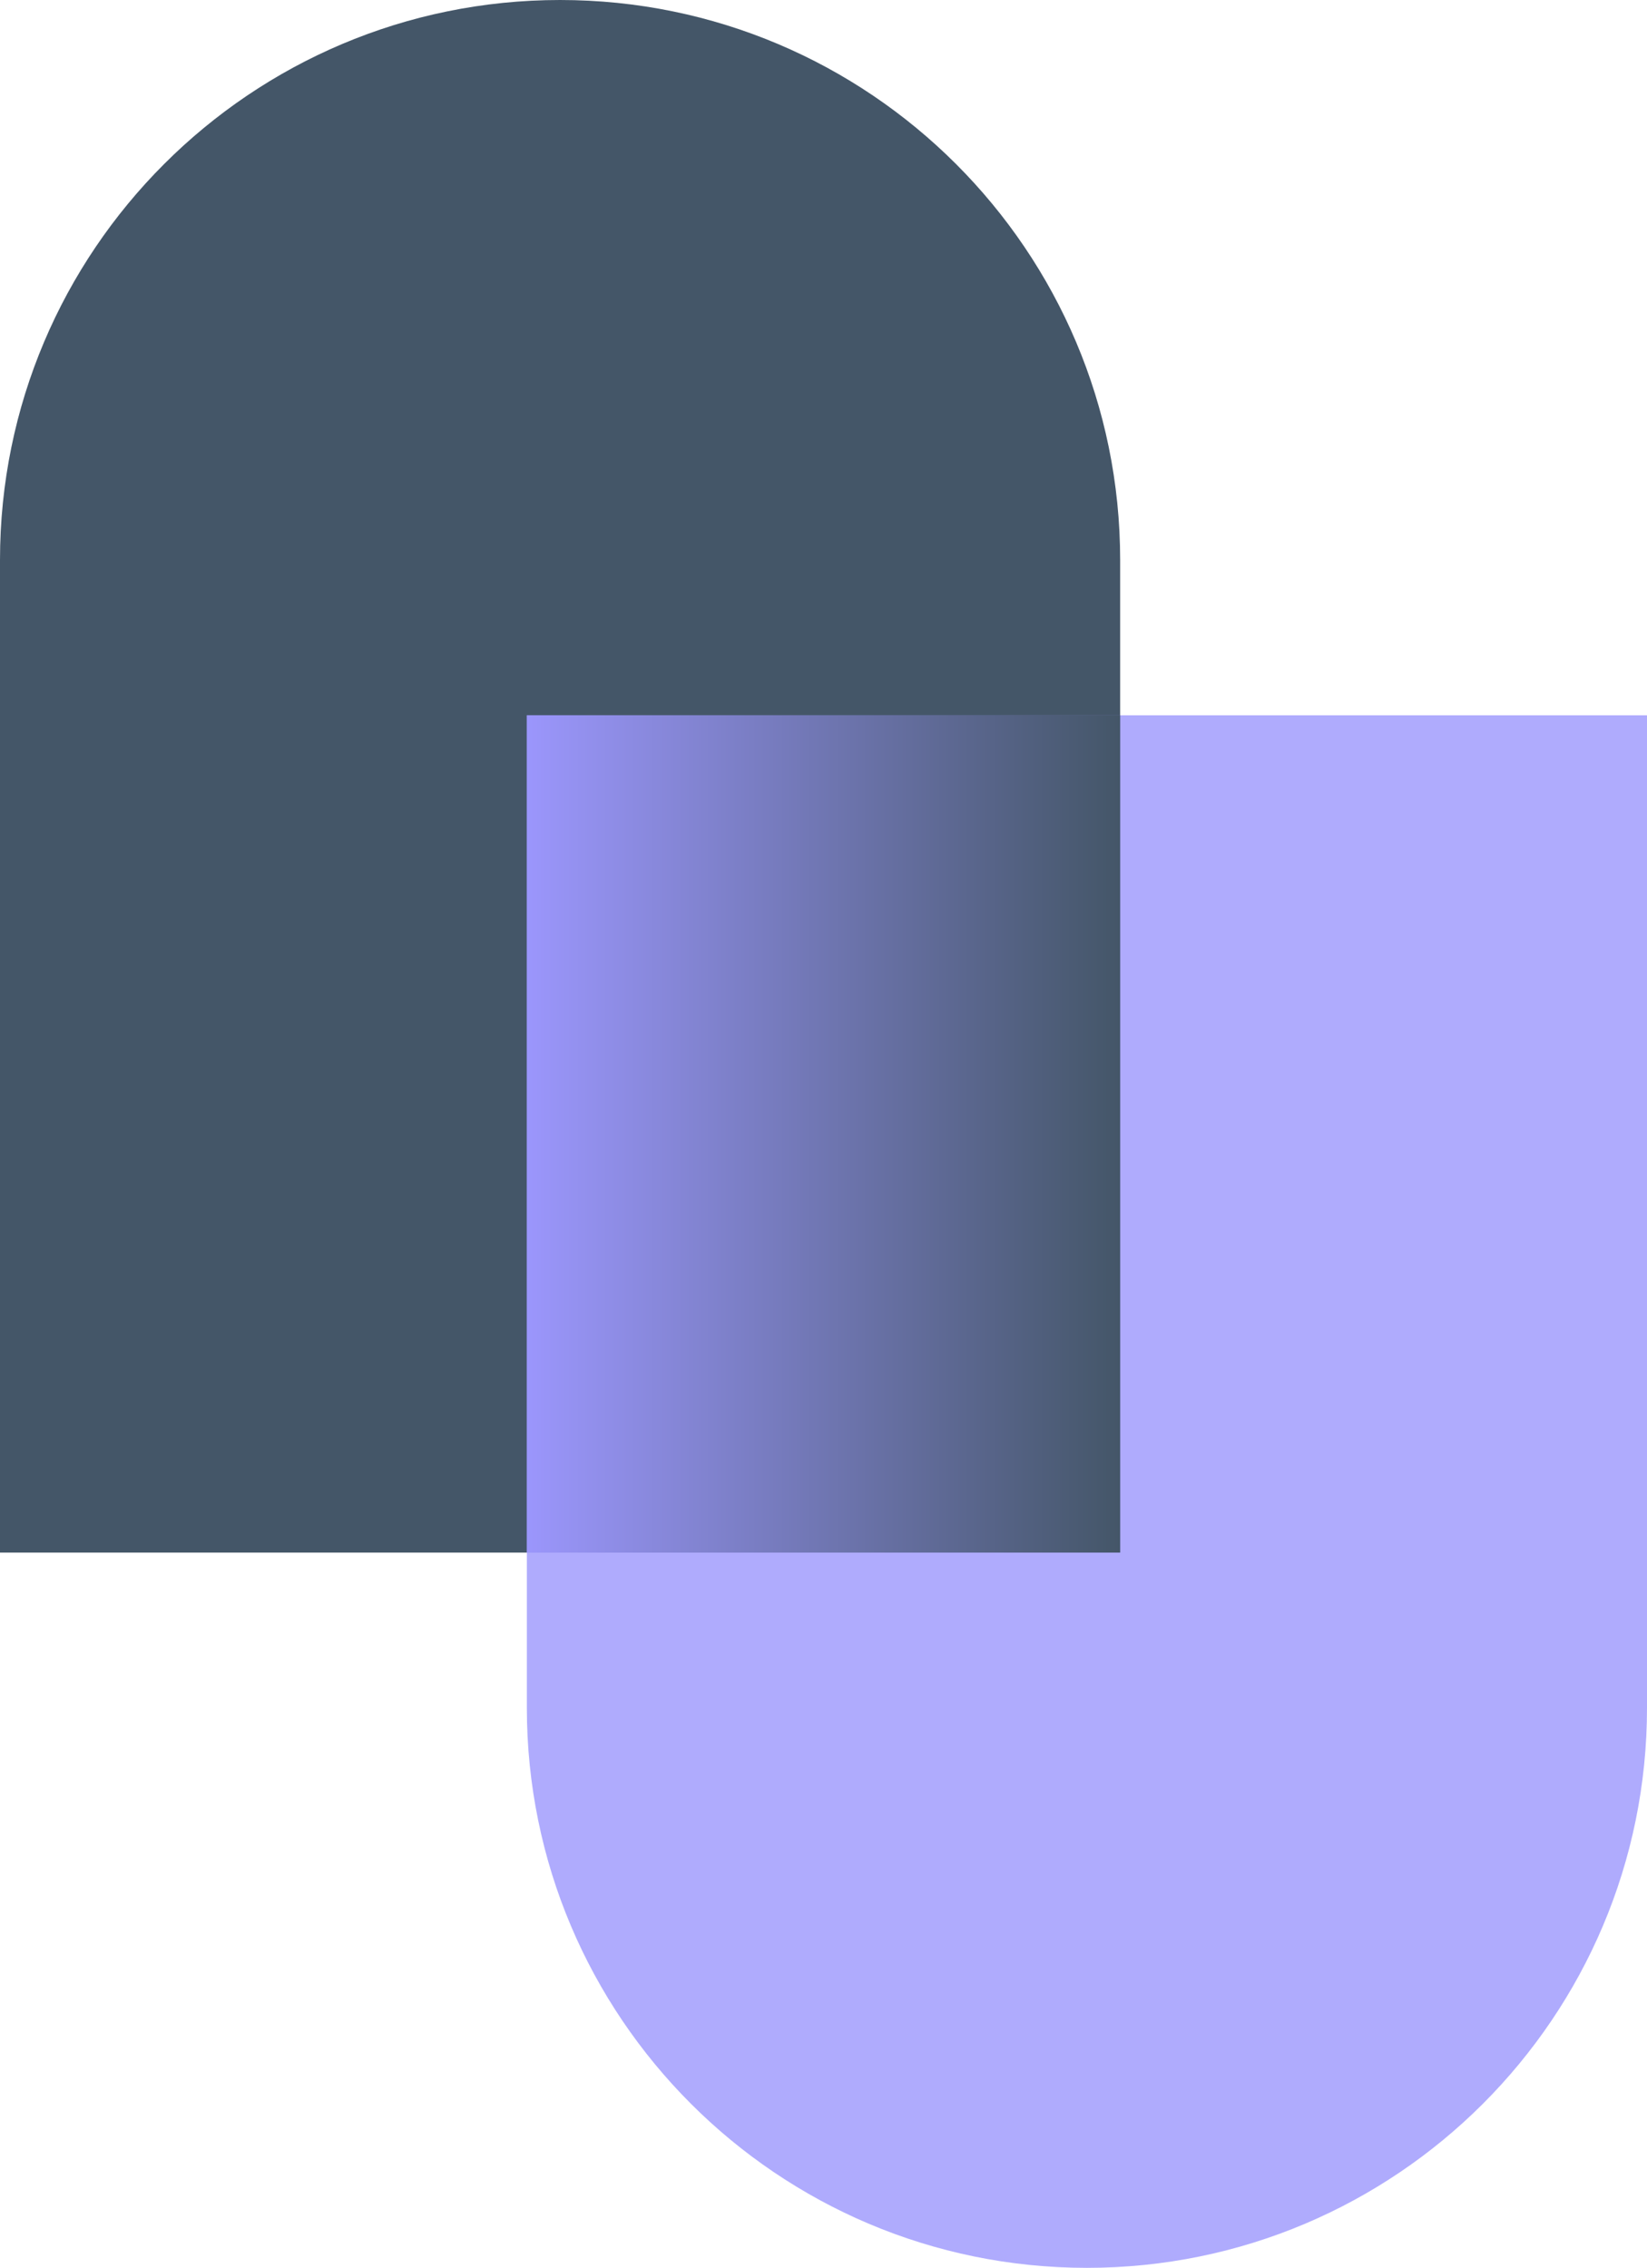
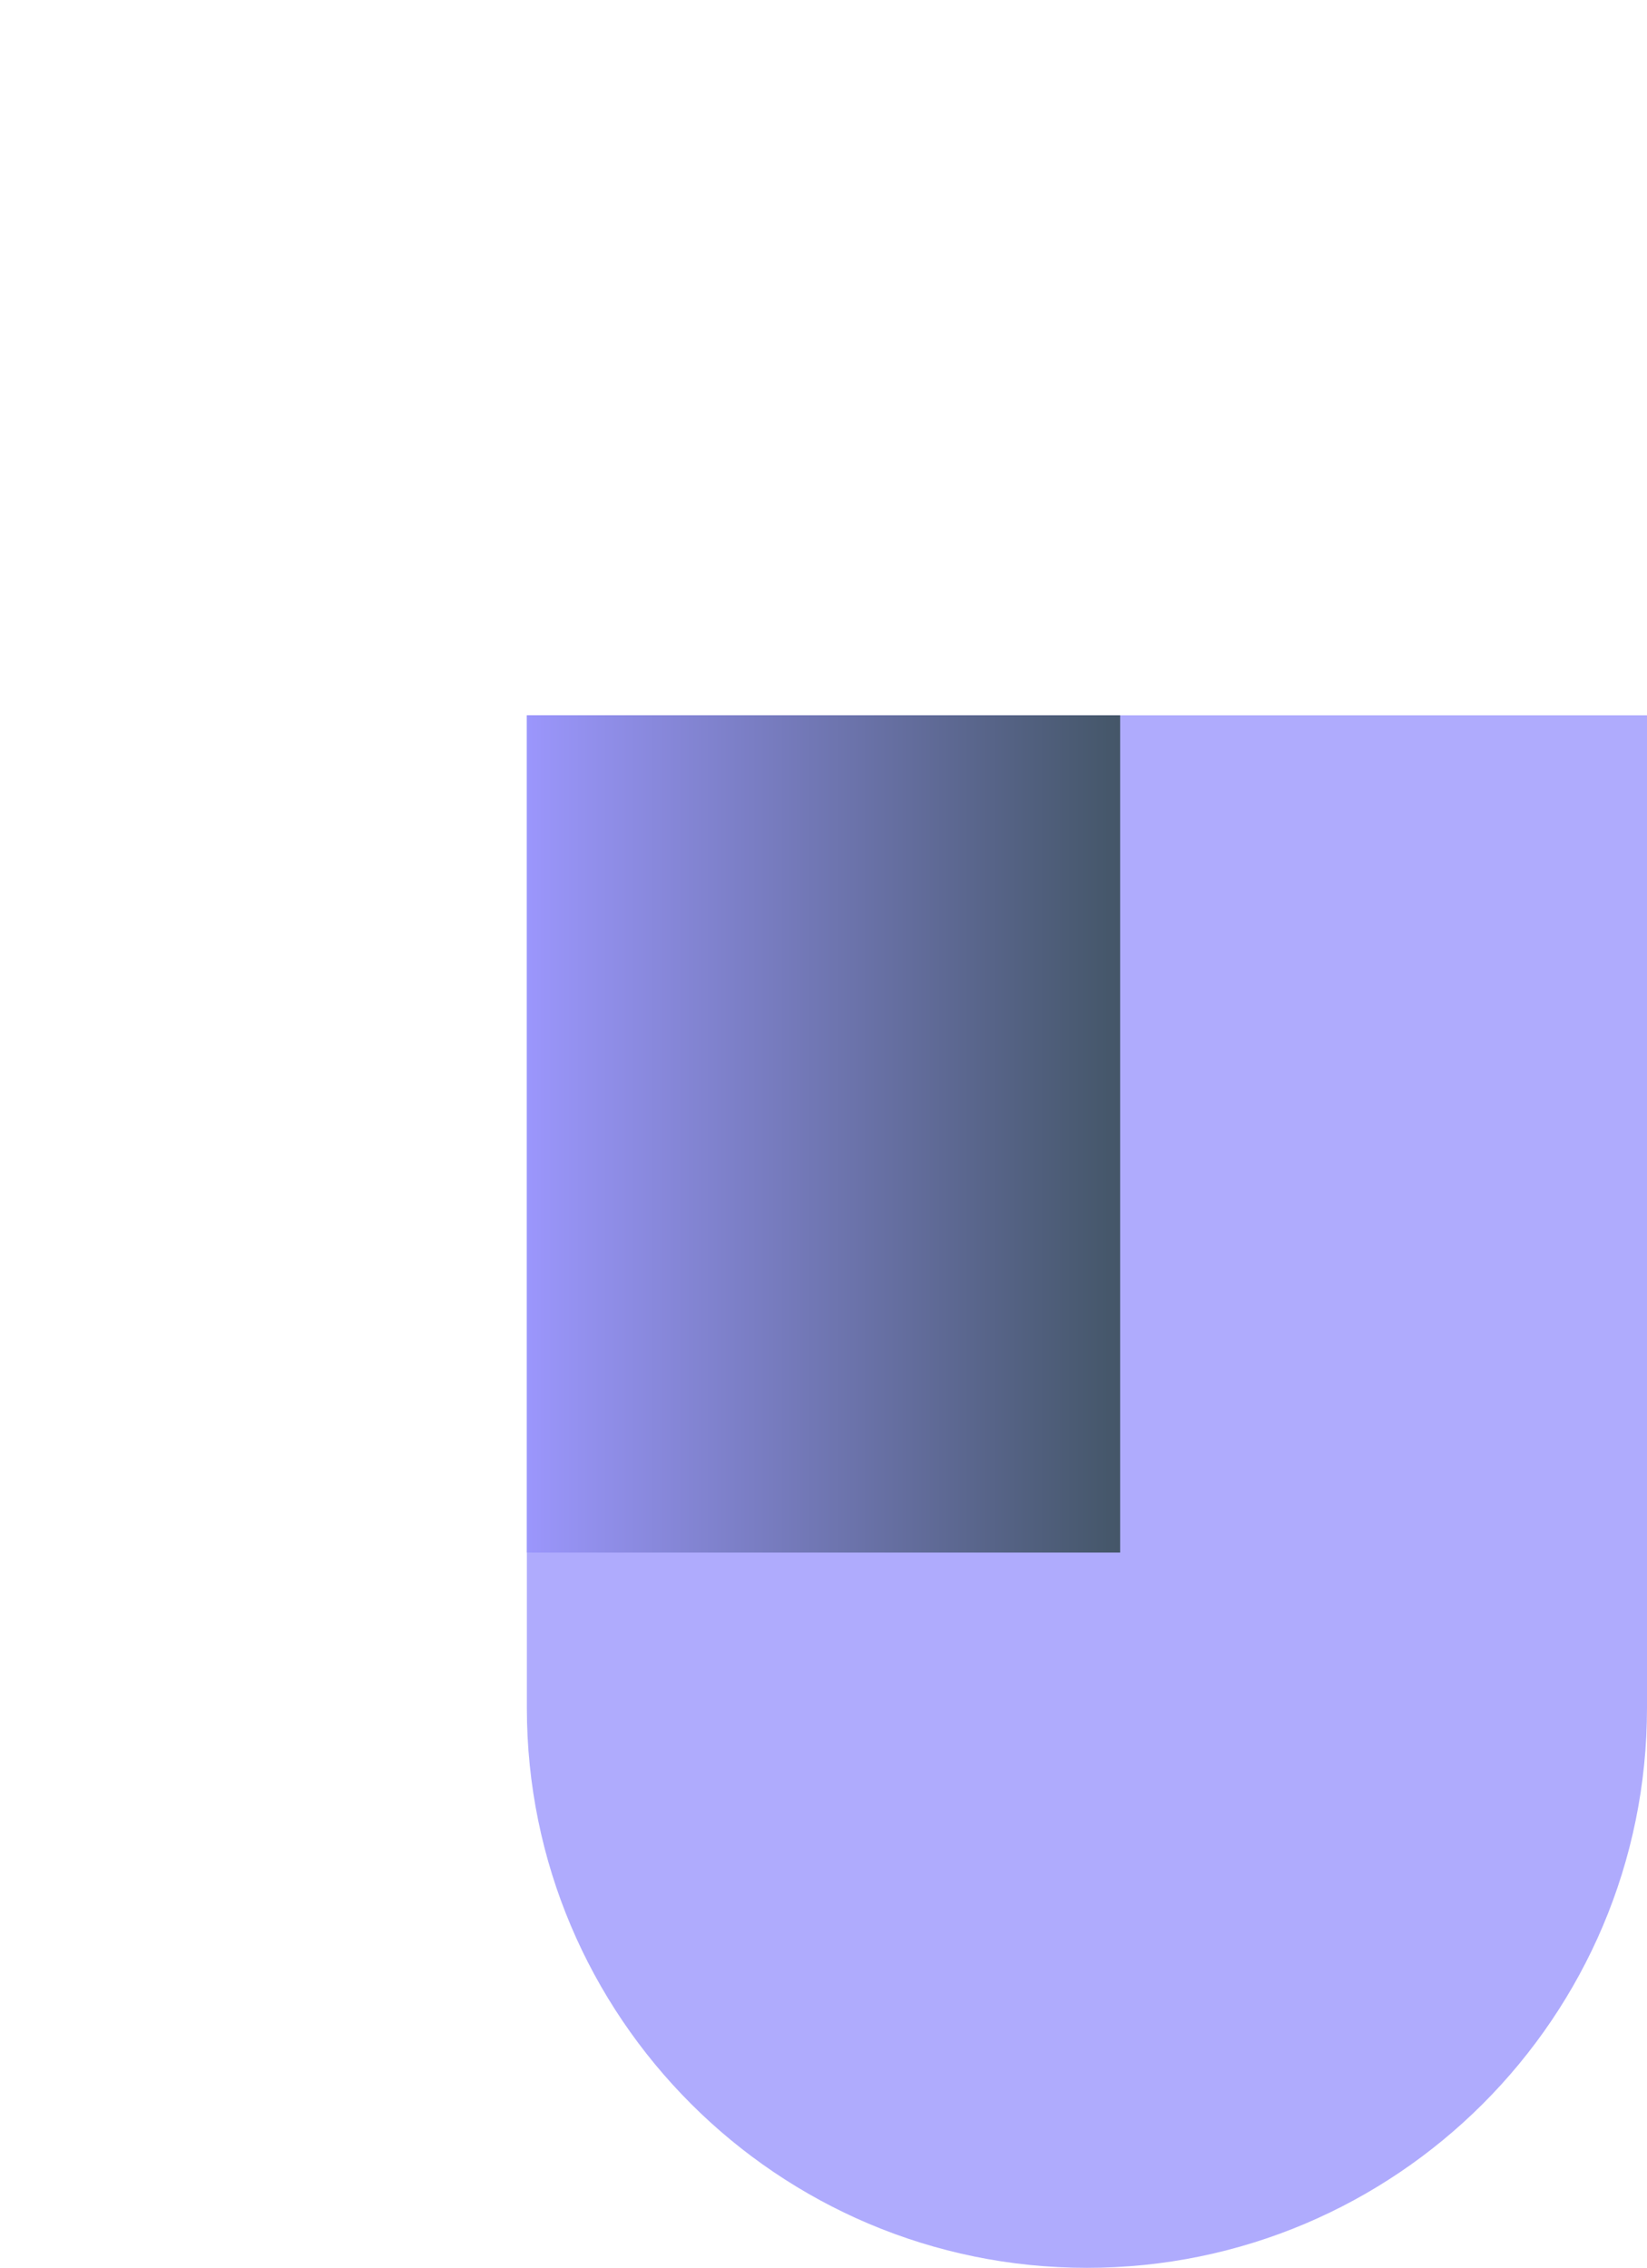
<svg xmlns="http://www.w3.org/2000/svg" id="Layer_2" data-name="Layer 2" viewBox="0 0 72.87 100.35">
  <defs>
    <style>      .cls-1 {        fill: #445668;      }      .cls-2 {        fill: url(#linear-gradient);      }      .cls-3 {        fill: #9b96fc;        opacity: .8;      }    </style>
    <linearGradient id="linear-gradient" x1="23.31" y1="50.18" x2="49.56" y2="50.18" gradientUnits="userSpaceOnUse">
      <stop offset="0" stop-color="#9b96fc" />
      <stop offset="1" stop-color="#445668" />
    </linearGradient>
  </defs>
  <g id="Layer_1-2" data-name="Layer 1">
    <g>
-       <path class="cls-1" d="M24.78,0h0C38.46,0,49.56,11.1,49.56,24.78v43.92H0V24.78C0,11.1,11.1,0,24.78,0Z" />
      <path class="cls-3" d="M23.31,31.65h49.56v43.92c0,13.68-11.1,24.78-24.78,24.78h0c-13.68,0-24.78-11.1-24.78-24.78V31.65h0Z" />
      <rect class="cls-2" x="23.31" y="31.65" width="26.25" height="37.05" />
    </g>
  </g>
</svg>